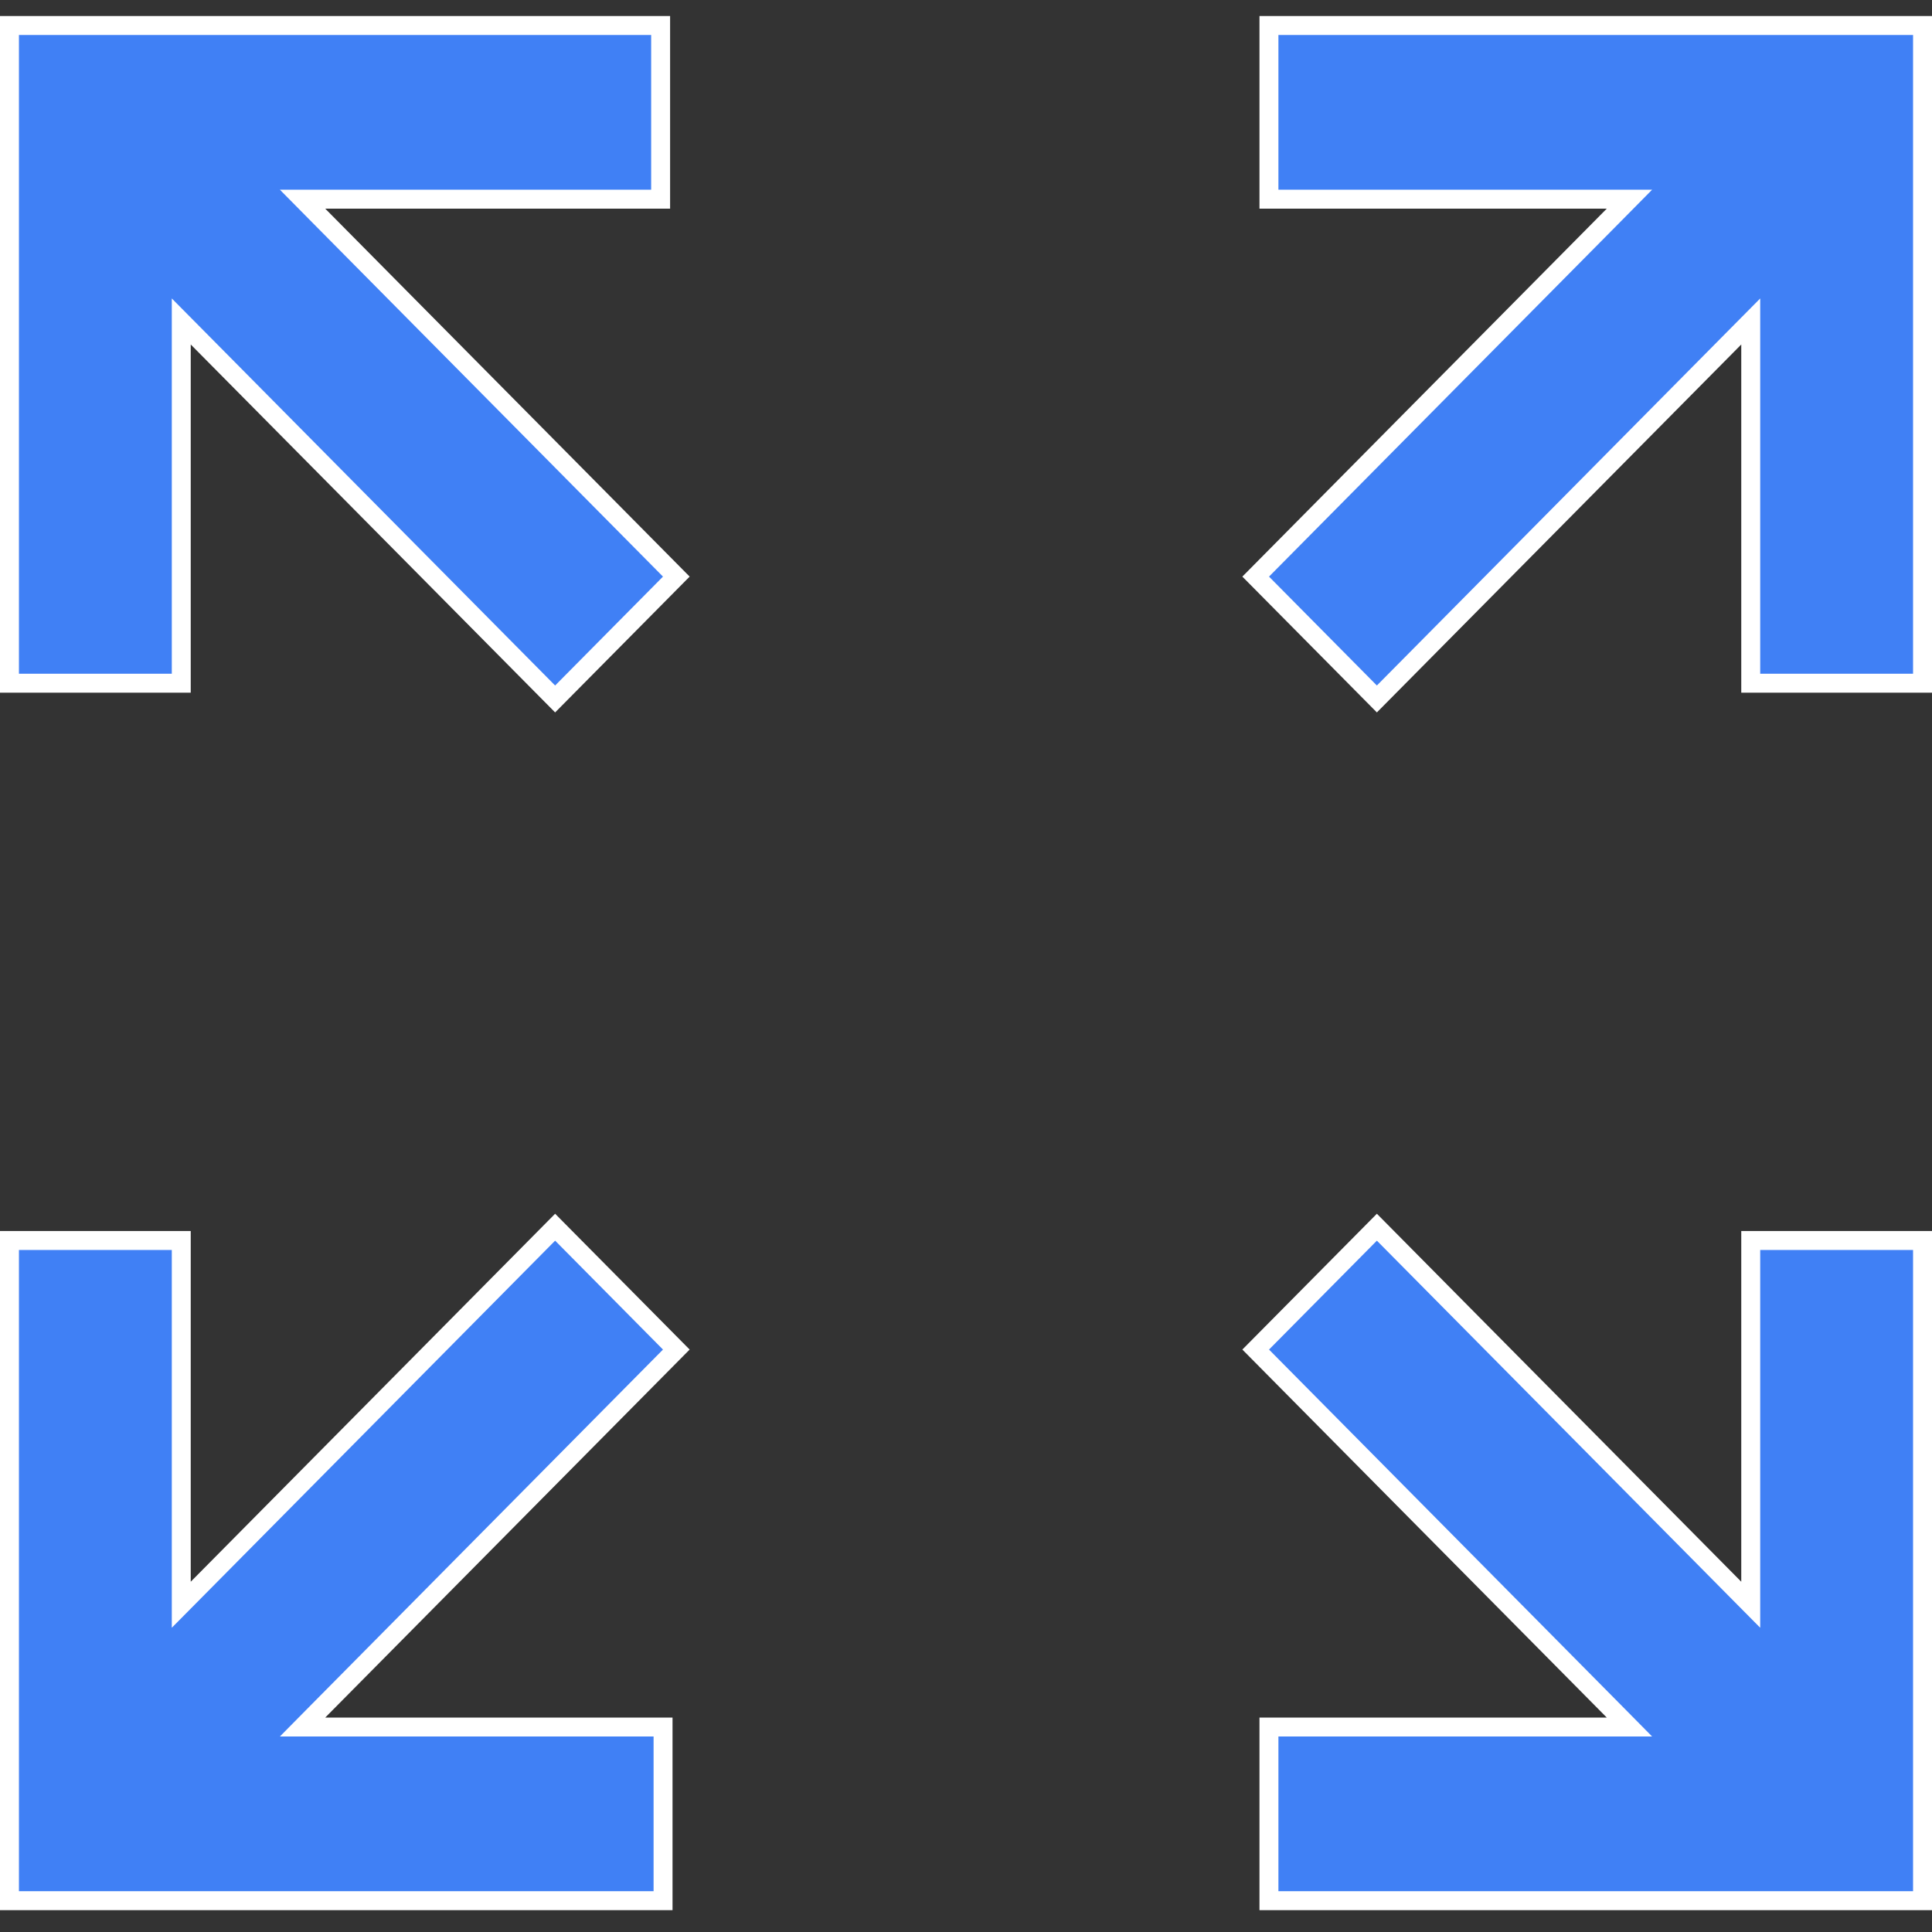
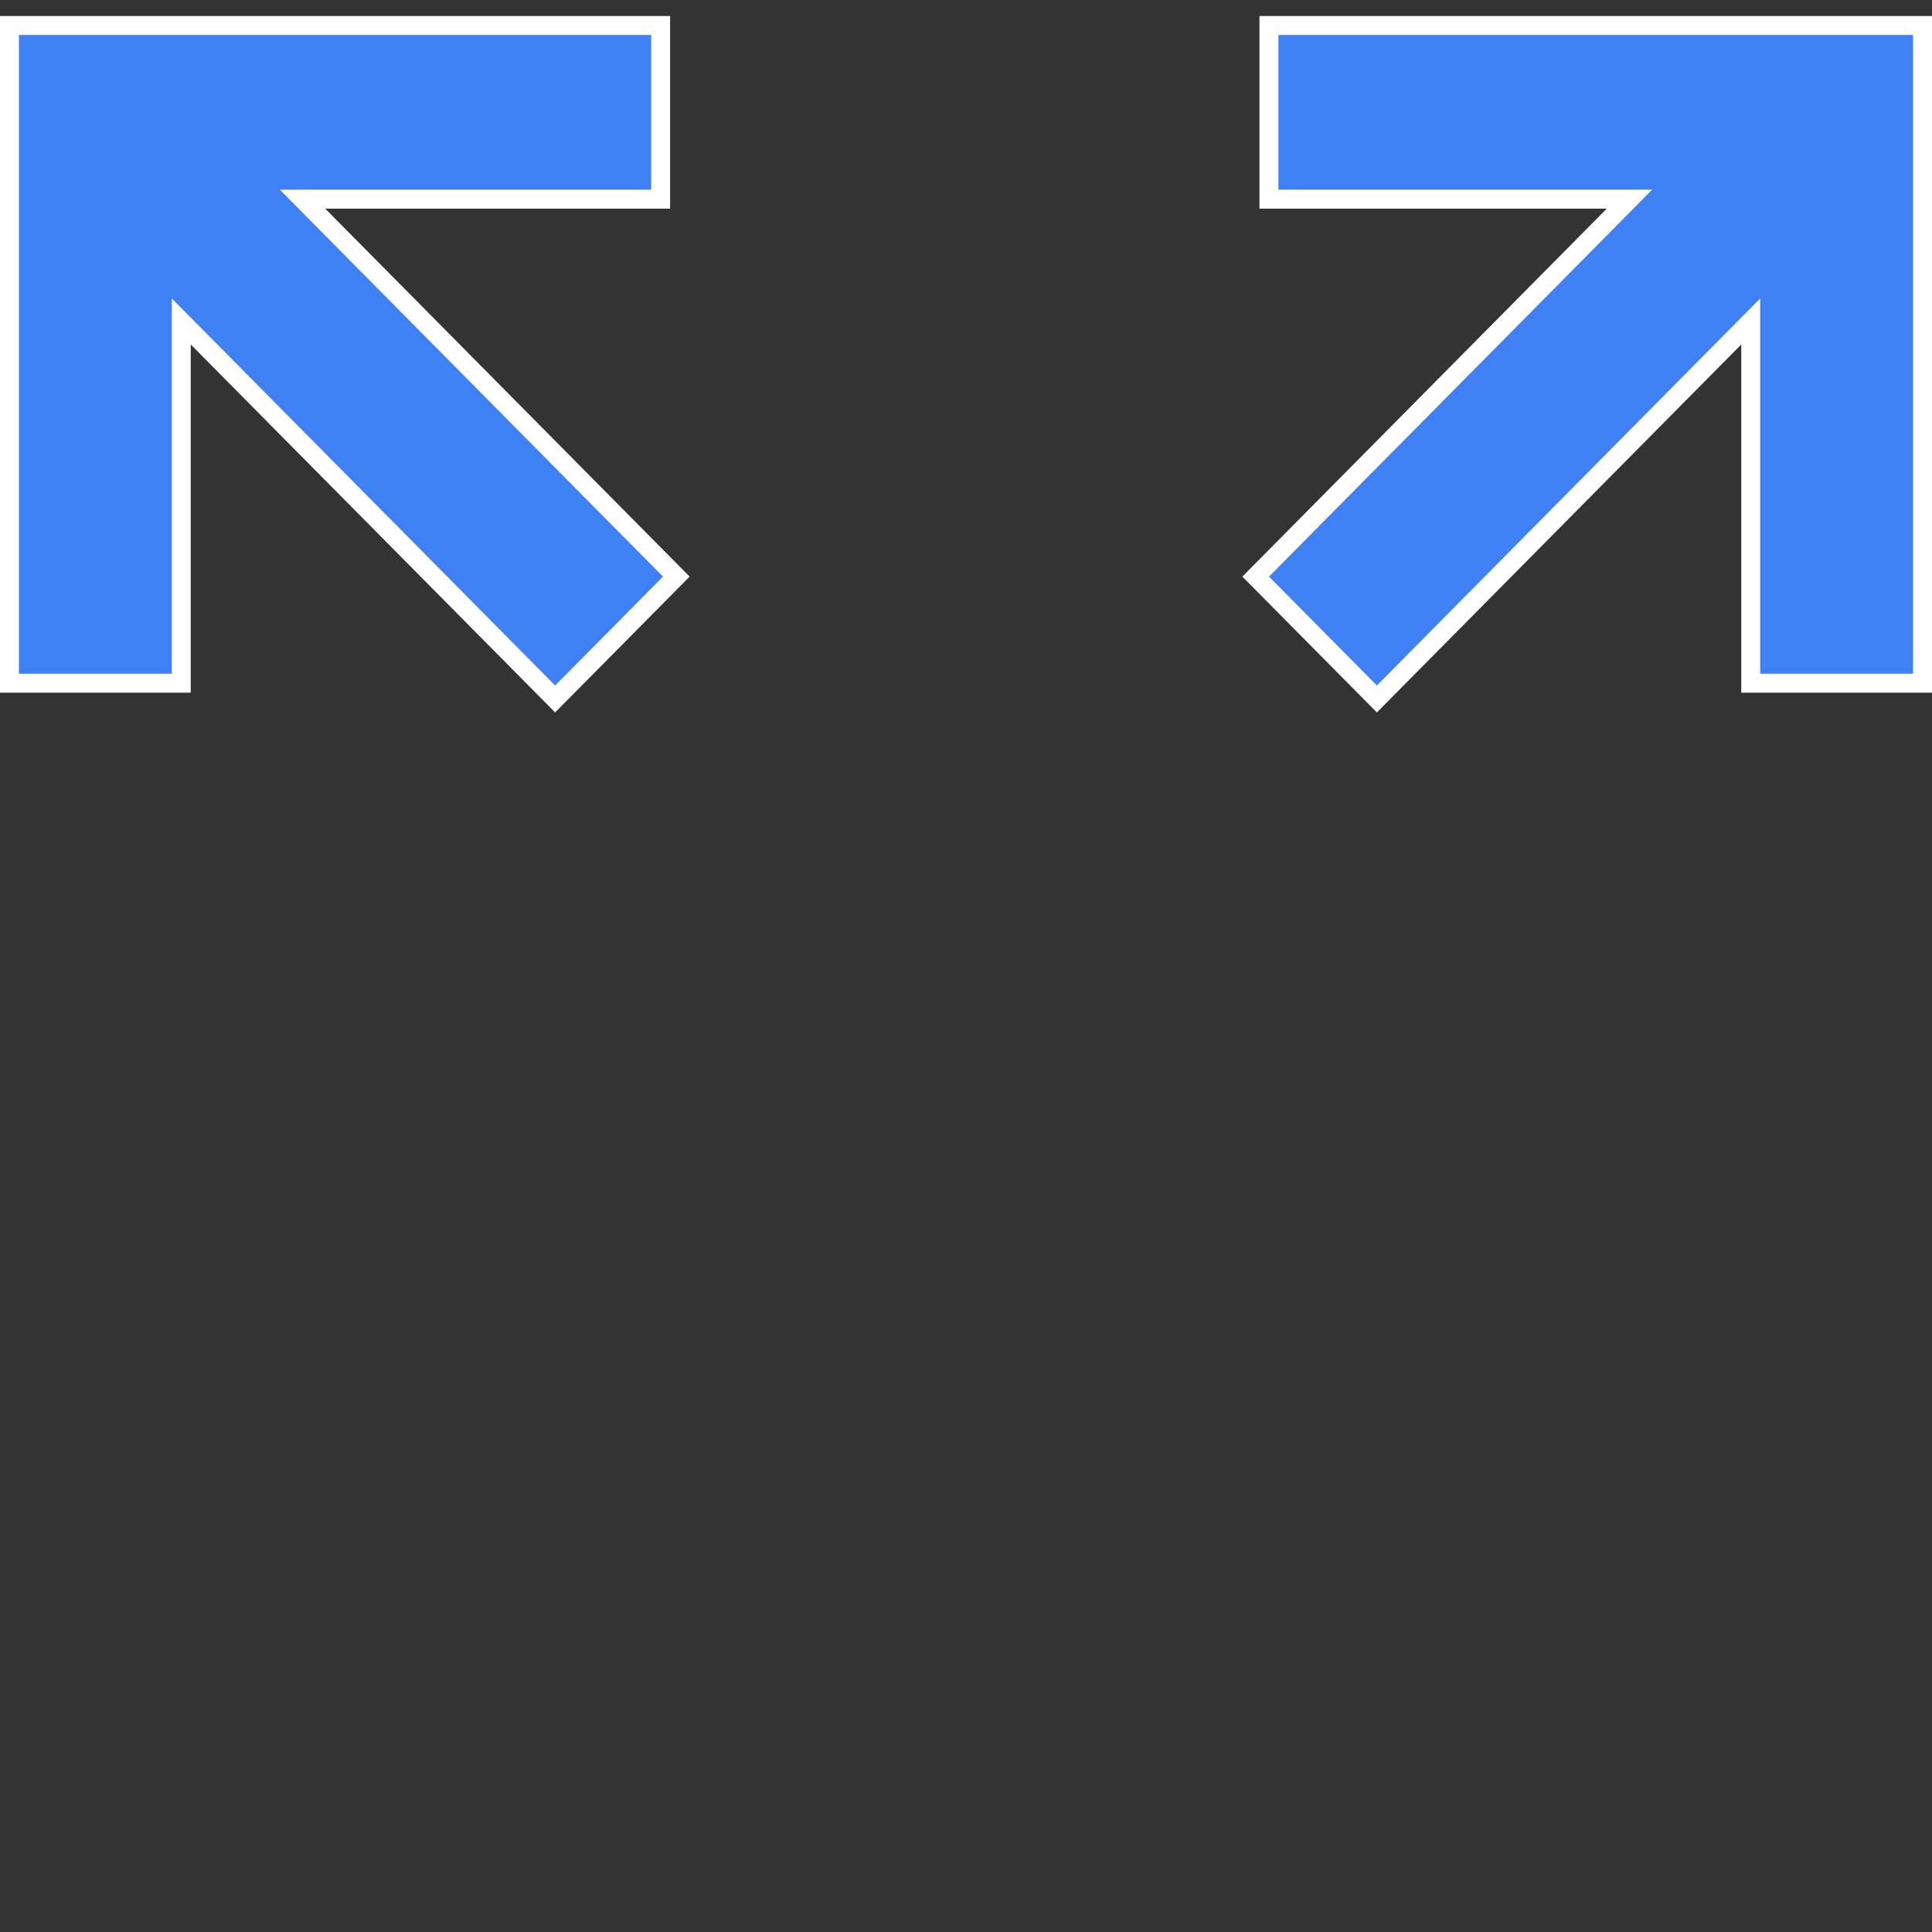
<svg xmlns="http://www.w3.org/2000/svg" width="51" height="51" viewBox="0 0 51 51" fill="none">
  <rect x="0" y="0" width="51" height="51" fill="#333333" stroke="none" />
  <g clip-path="url(#clip0_401_951)">
    <path d="M45.787 8.918L36.346 18.451L33.147 15.221L42.592 5.684L43.013 5.258H42.414H33.497V0.673H50.75V18.035H46.215V9.093V8.486L45.787 8.918Z" fill="#4080F5" stroke="white" stroke-width="0.5" />
-     <path d="M45.787 41.929L46.215 42.361V41.753V32.746H50.75V50.173H33.497V45.589H42.414H43.013L42.592 45.163L33.147 35.625L36.346 32.395L45.787 41.929Z" fill="#4080F5" stroke="white" stroke-width="0.5" />
-     <path d="M8.586 45.589H17.503V50.173H0.25V32.746H4.785V41.753V42.361L5.213 41.929L14.654 32.395L17.853 35.625L8.408 45.163L7.987 45.589H8.586Z" fill="#4080F5" stroke="white" stroke-width="0.5" />
    <path d="M5.213 8.918L4.785 8.486V9.093V18.035H0.25V0.673H17.439V5.258H8.586H7.987L8.408 5.684L17.853 15.221L14.654 18.451L5.213 8.918Z" fill="#4080F5" stroke="white" stroke-width="0.5" />
  </g>
  <defs>
    <clipPath id="clip0_401_951">
      <rect width="51" height="50" fill="white" transform="translate(0 0.423)" />
    </clipPath>
  </defs>
</svg>